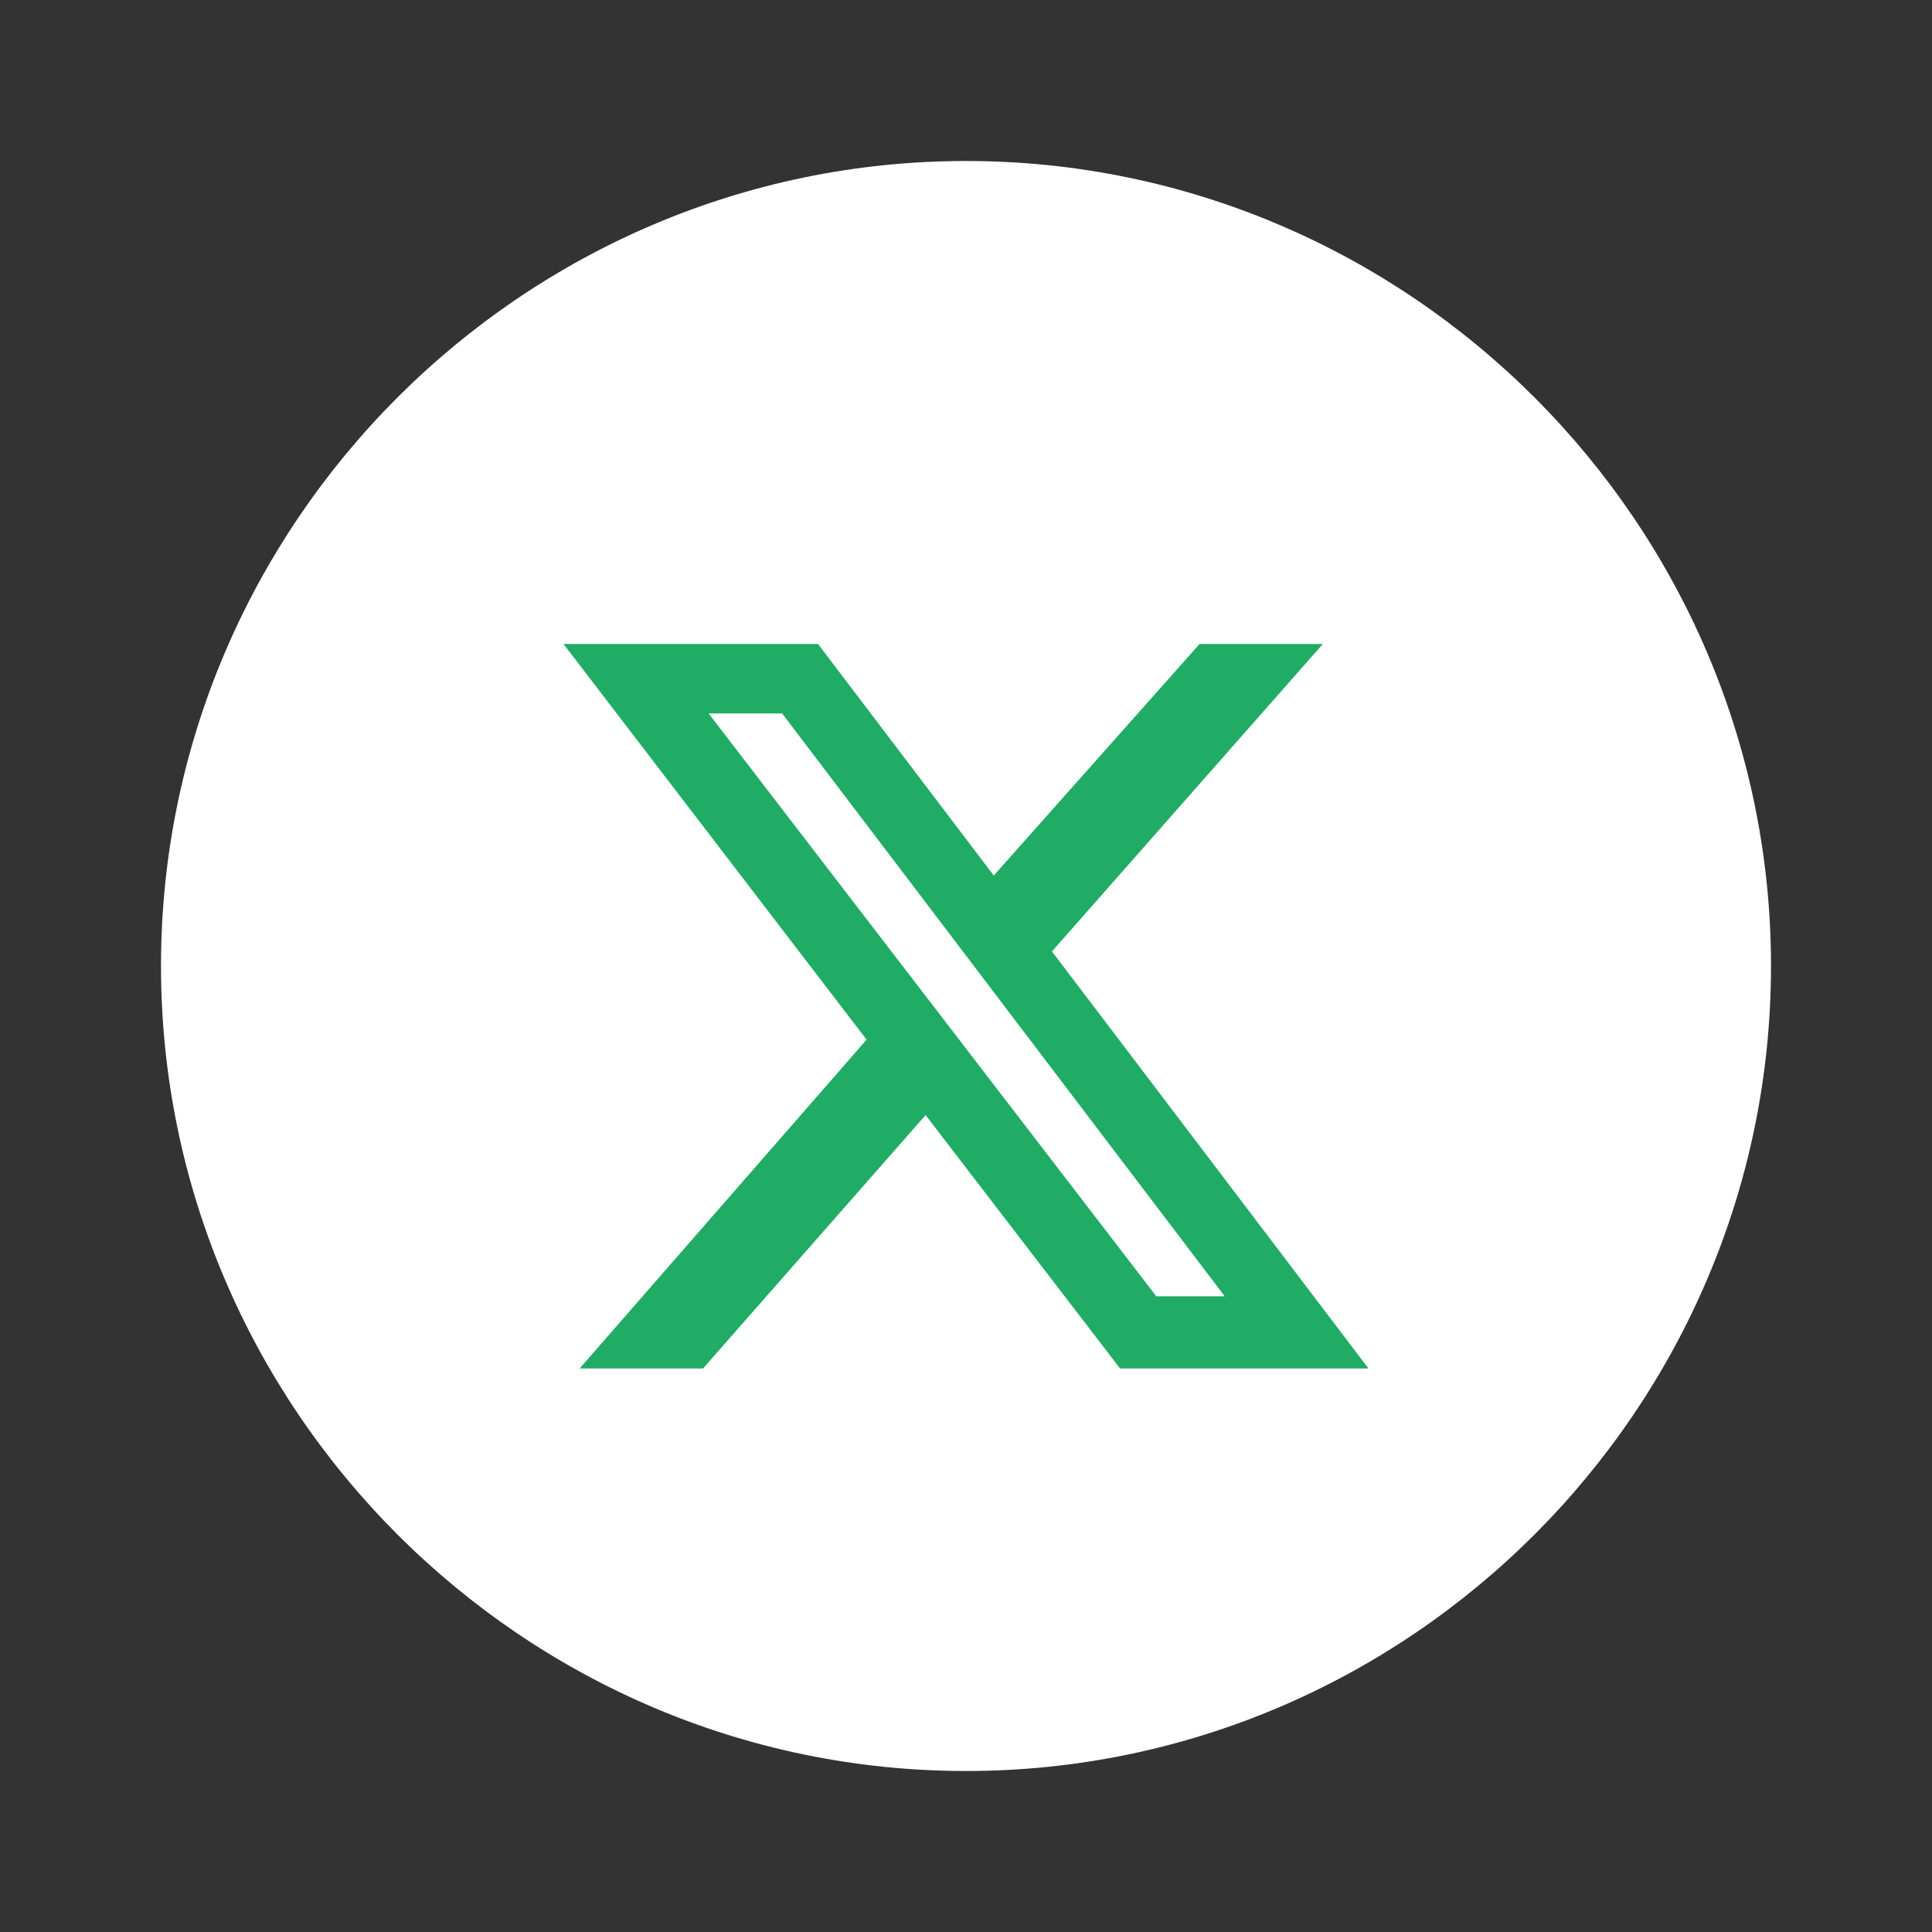
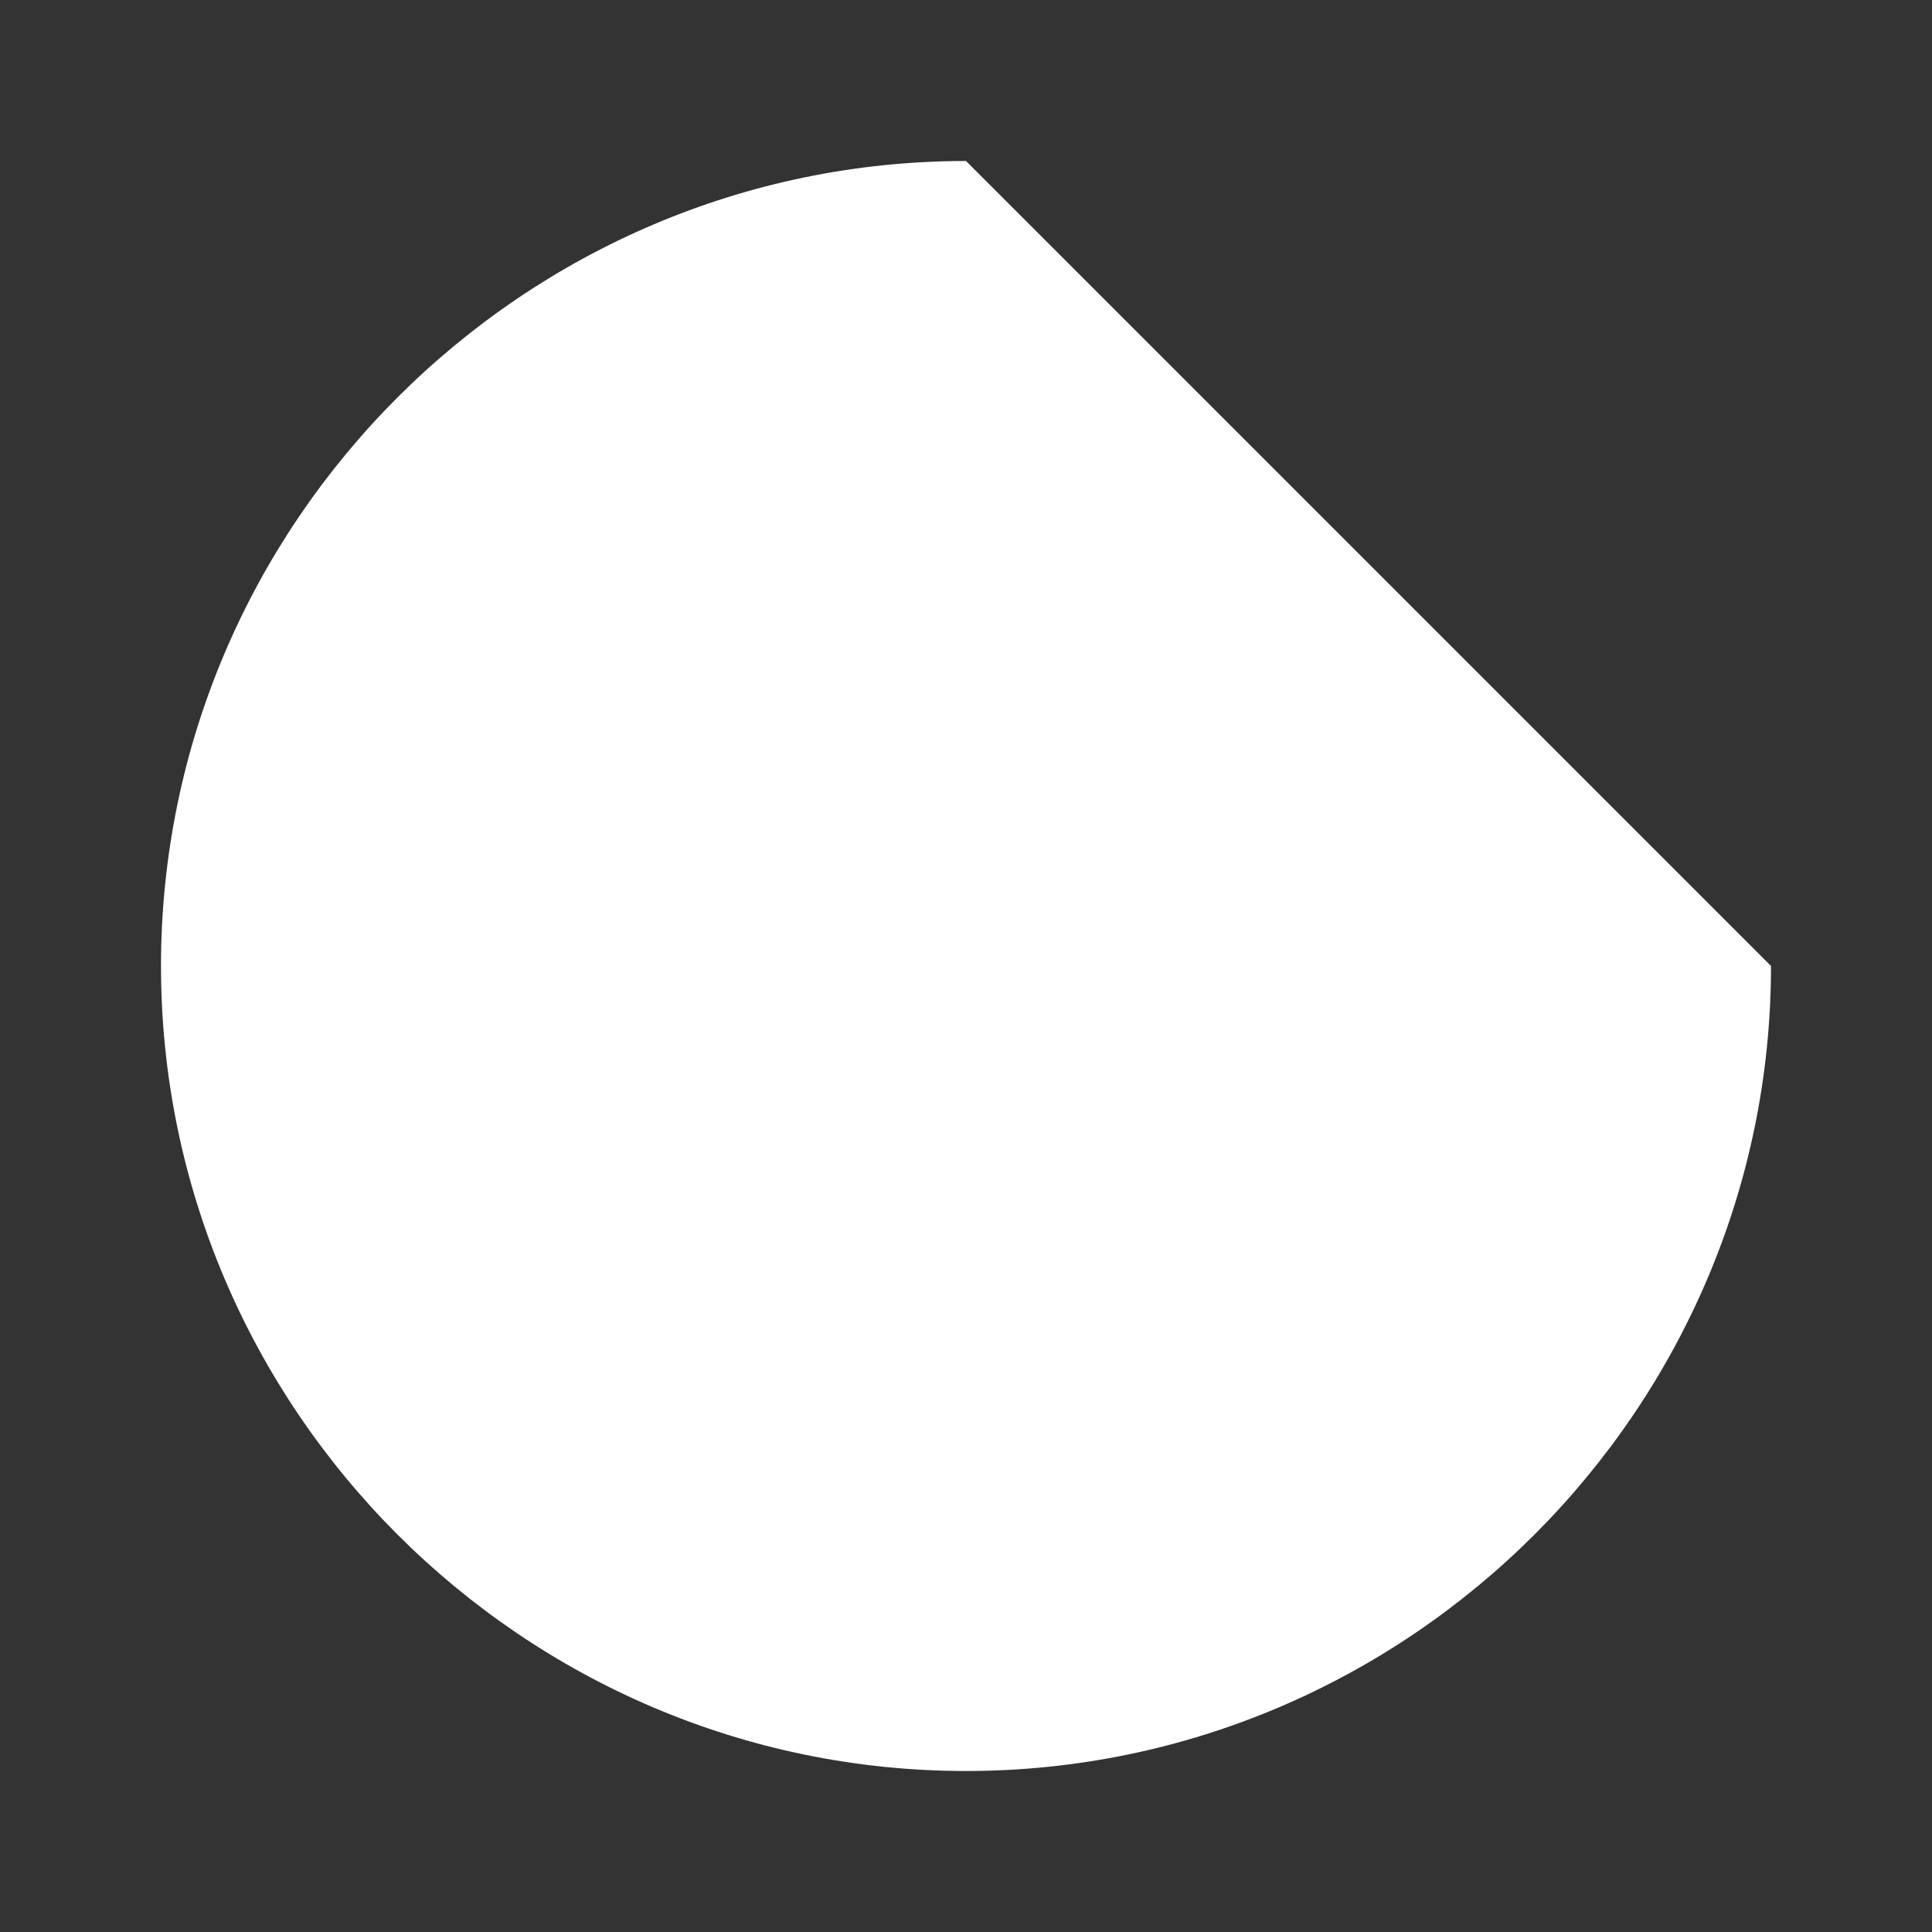
<svg xmlns="http://www.w3.org/2000/svg" width="24" height="24" viewBox="0 0 24 24" fill="none">
  <rect x="0" y="0" width="24" height="24" fill="#333333" stroke="none" />
  <g clip-path="url(#clip0_71_1056)">
-     <path d="M12 2C6.5 2 2 6.5 2 12C2 17.5 6.5 22 12 22C17.5 22 22 17.5 22 12C22 6.5 17.5 2 12 2Z" fill="white" />
+     <path d="M12 2C6.5 2 2 6.5 2 12C2 17.5 6.5 22 12 22C17.5 22 22 17.5 22 12Z" fill="white" />
    <g clip-path="url(#clip1_71_1056)">
      <path d="M14.901 8H16.433L13.068 11.819L17 17H13.914L11.498 13.852L8.733 17H7.2L10.765 12.915L7 8H10.162L12.345 10.876L14.901 8ZM14.364 16.103H15.214L9.716 8.863H8.803L14.364 16.103Z" fill="#20AC64" />
    </g>
  </g>
  <defs>
    <clipPath id="clip0_71_1056">
      <rect width="24" height="24" fill="white" />
    </clipPath>
    <clipPath id="clip1_71_1056">
-       <rect width="10" height="9" fill="white" transform="translate(7 8)" />
-     </clipPath>
+       </clipPath>
  </defs>
</svg>